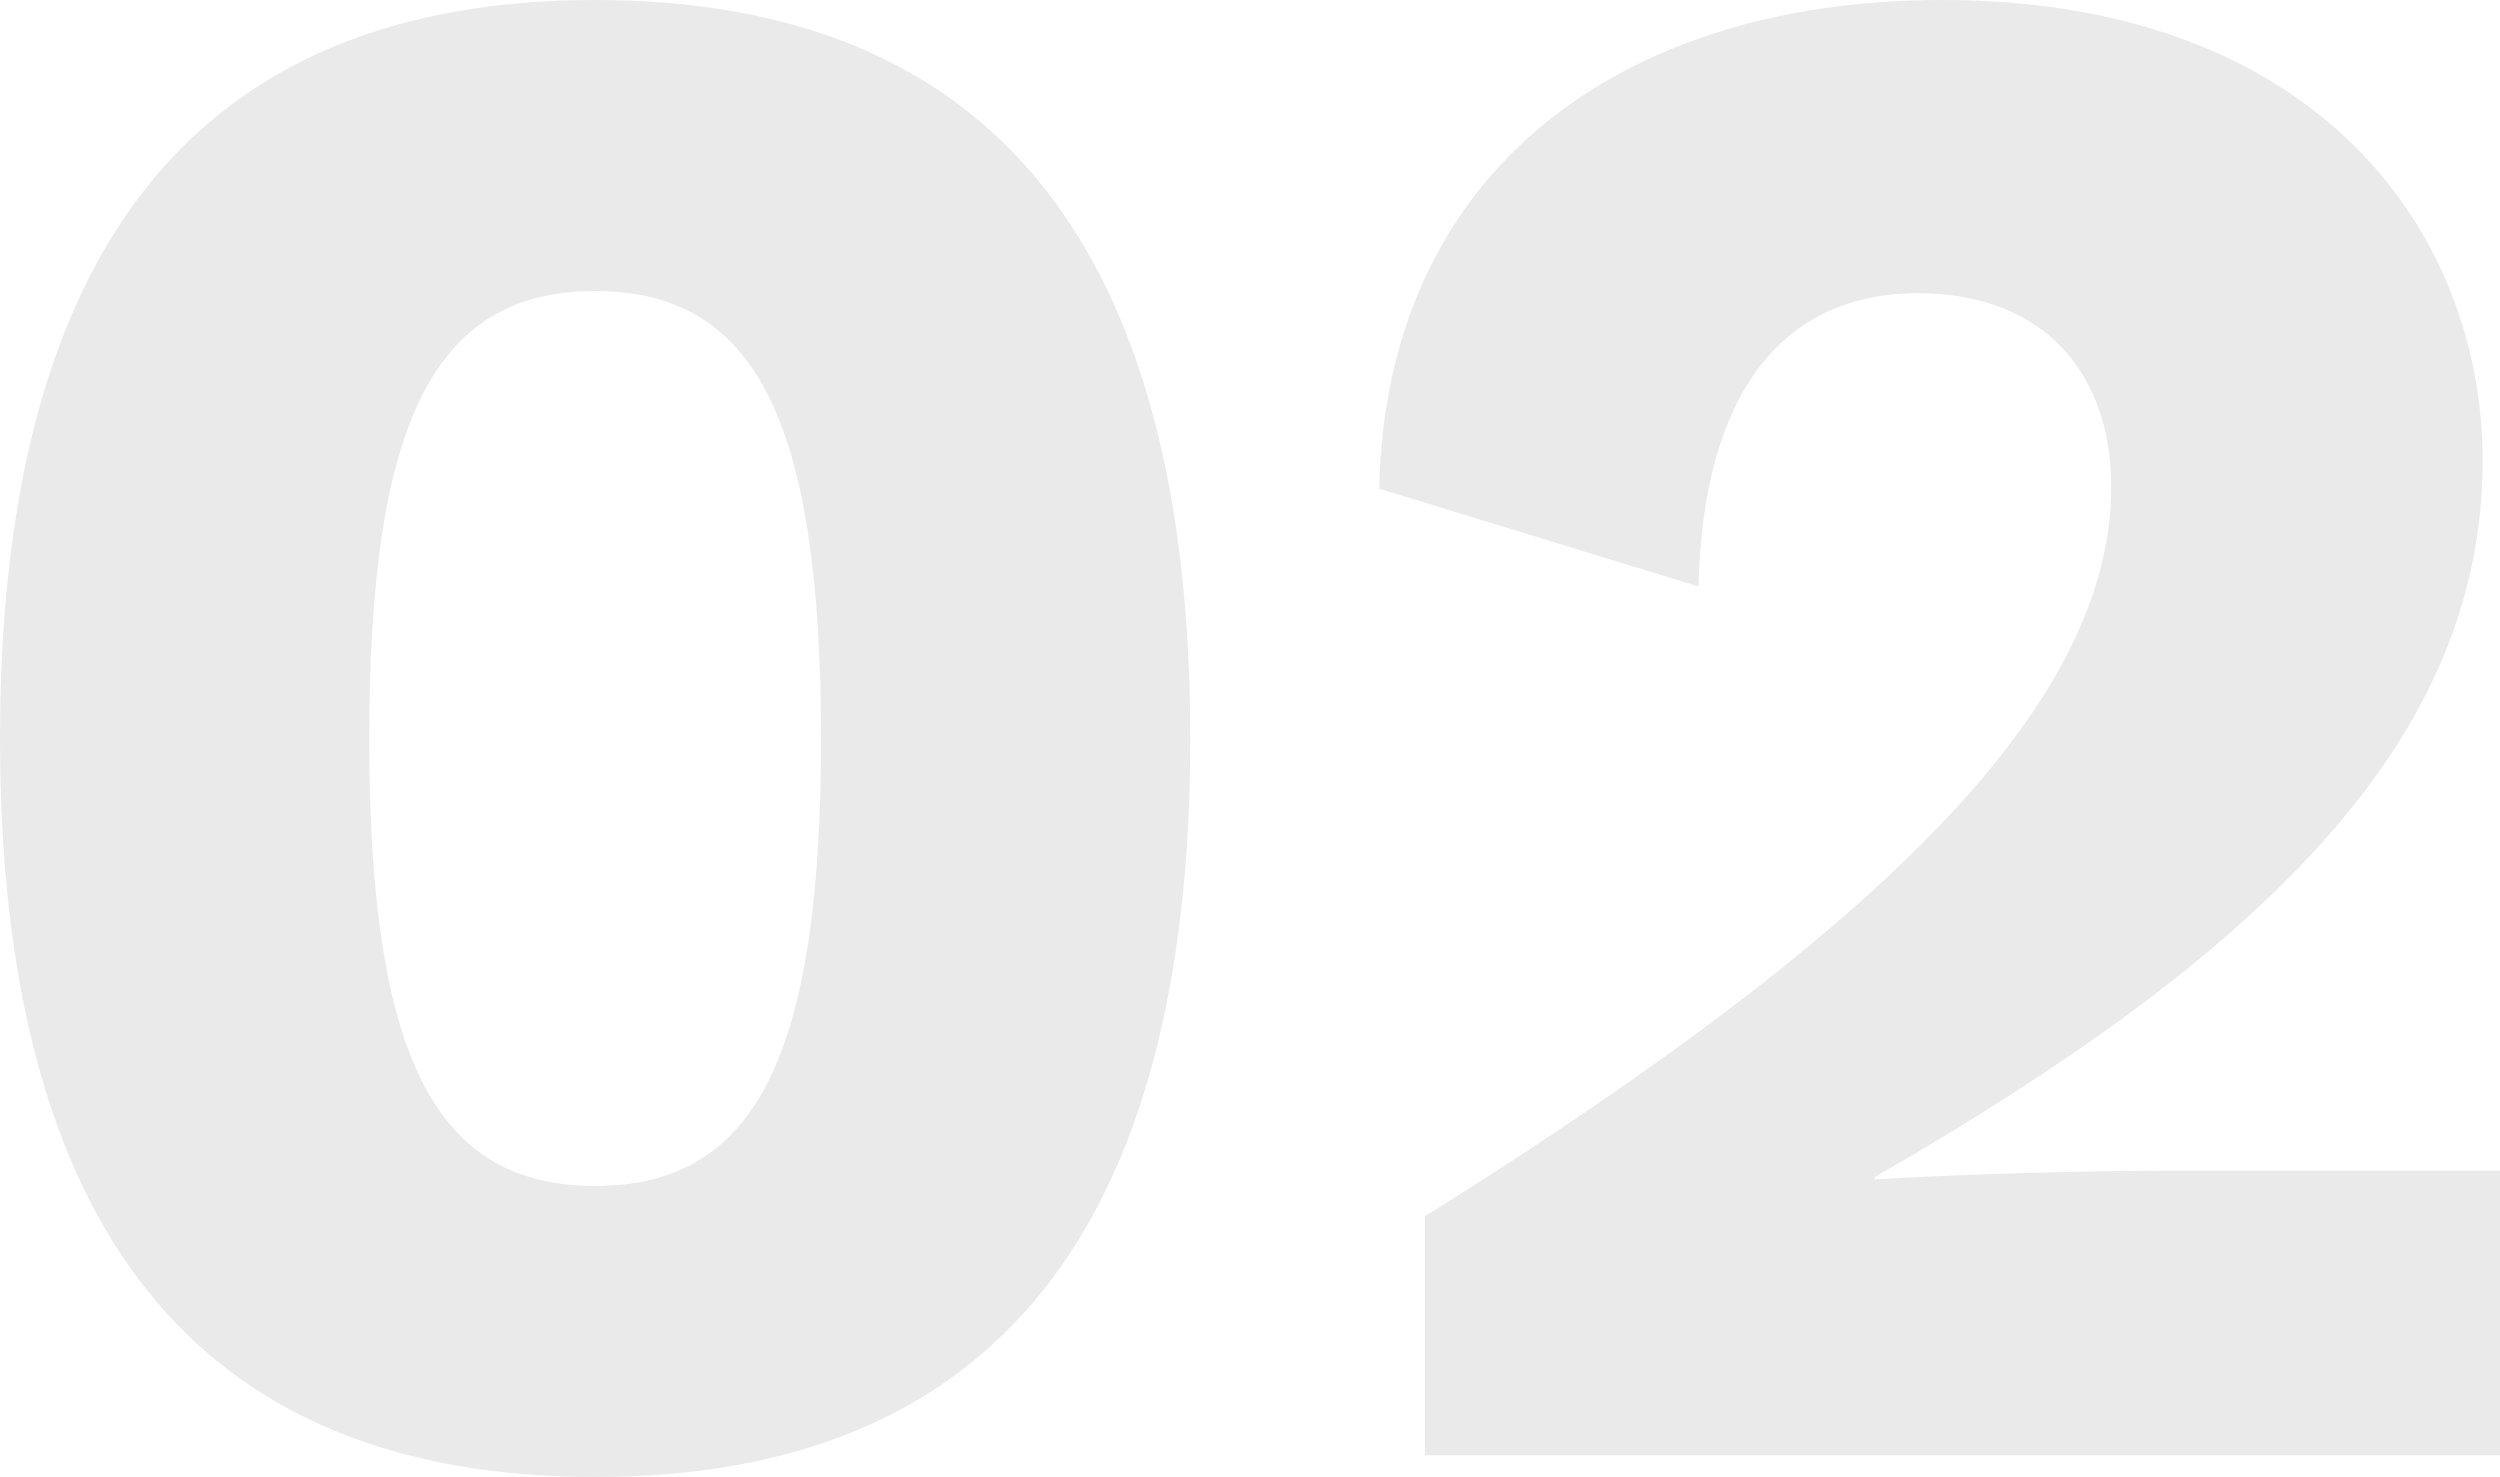
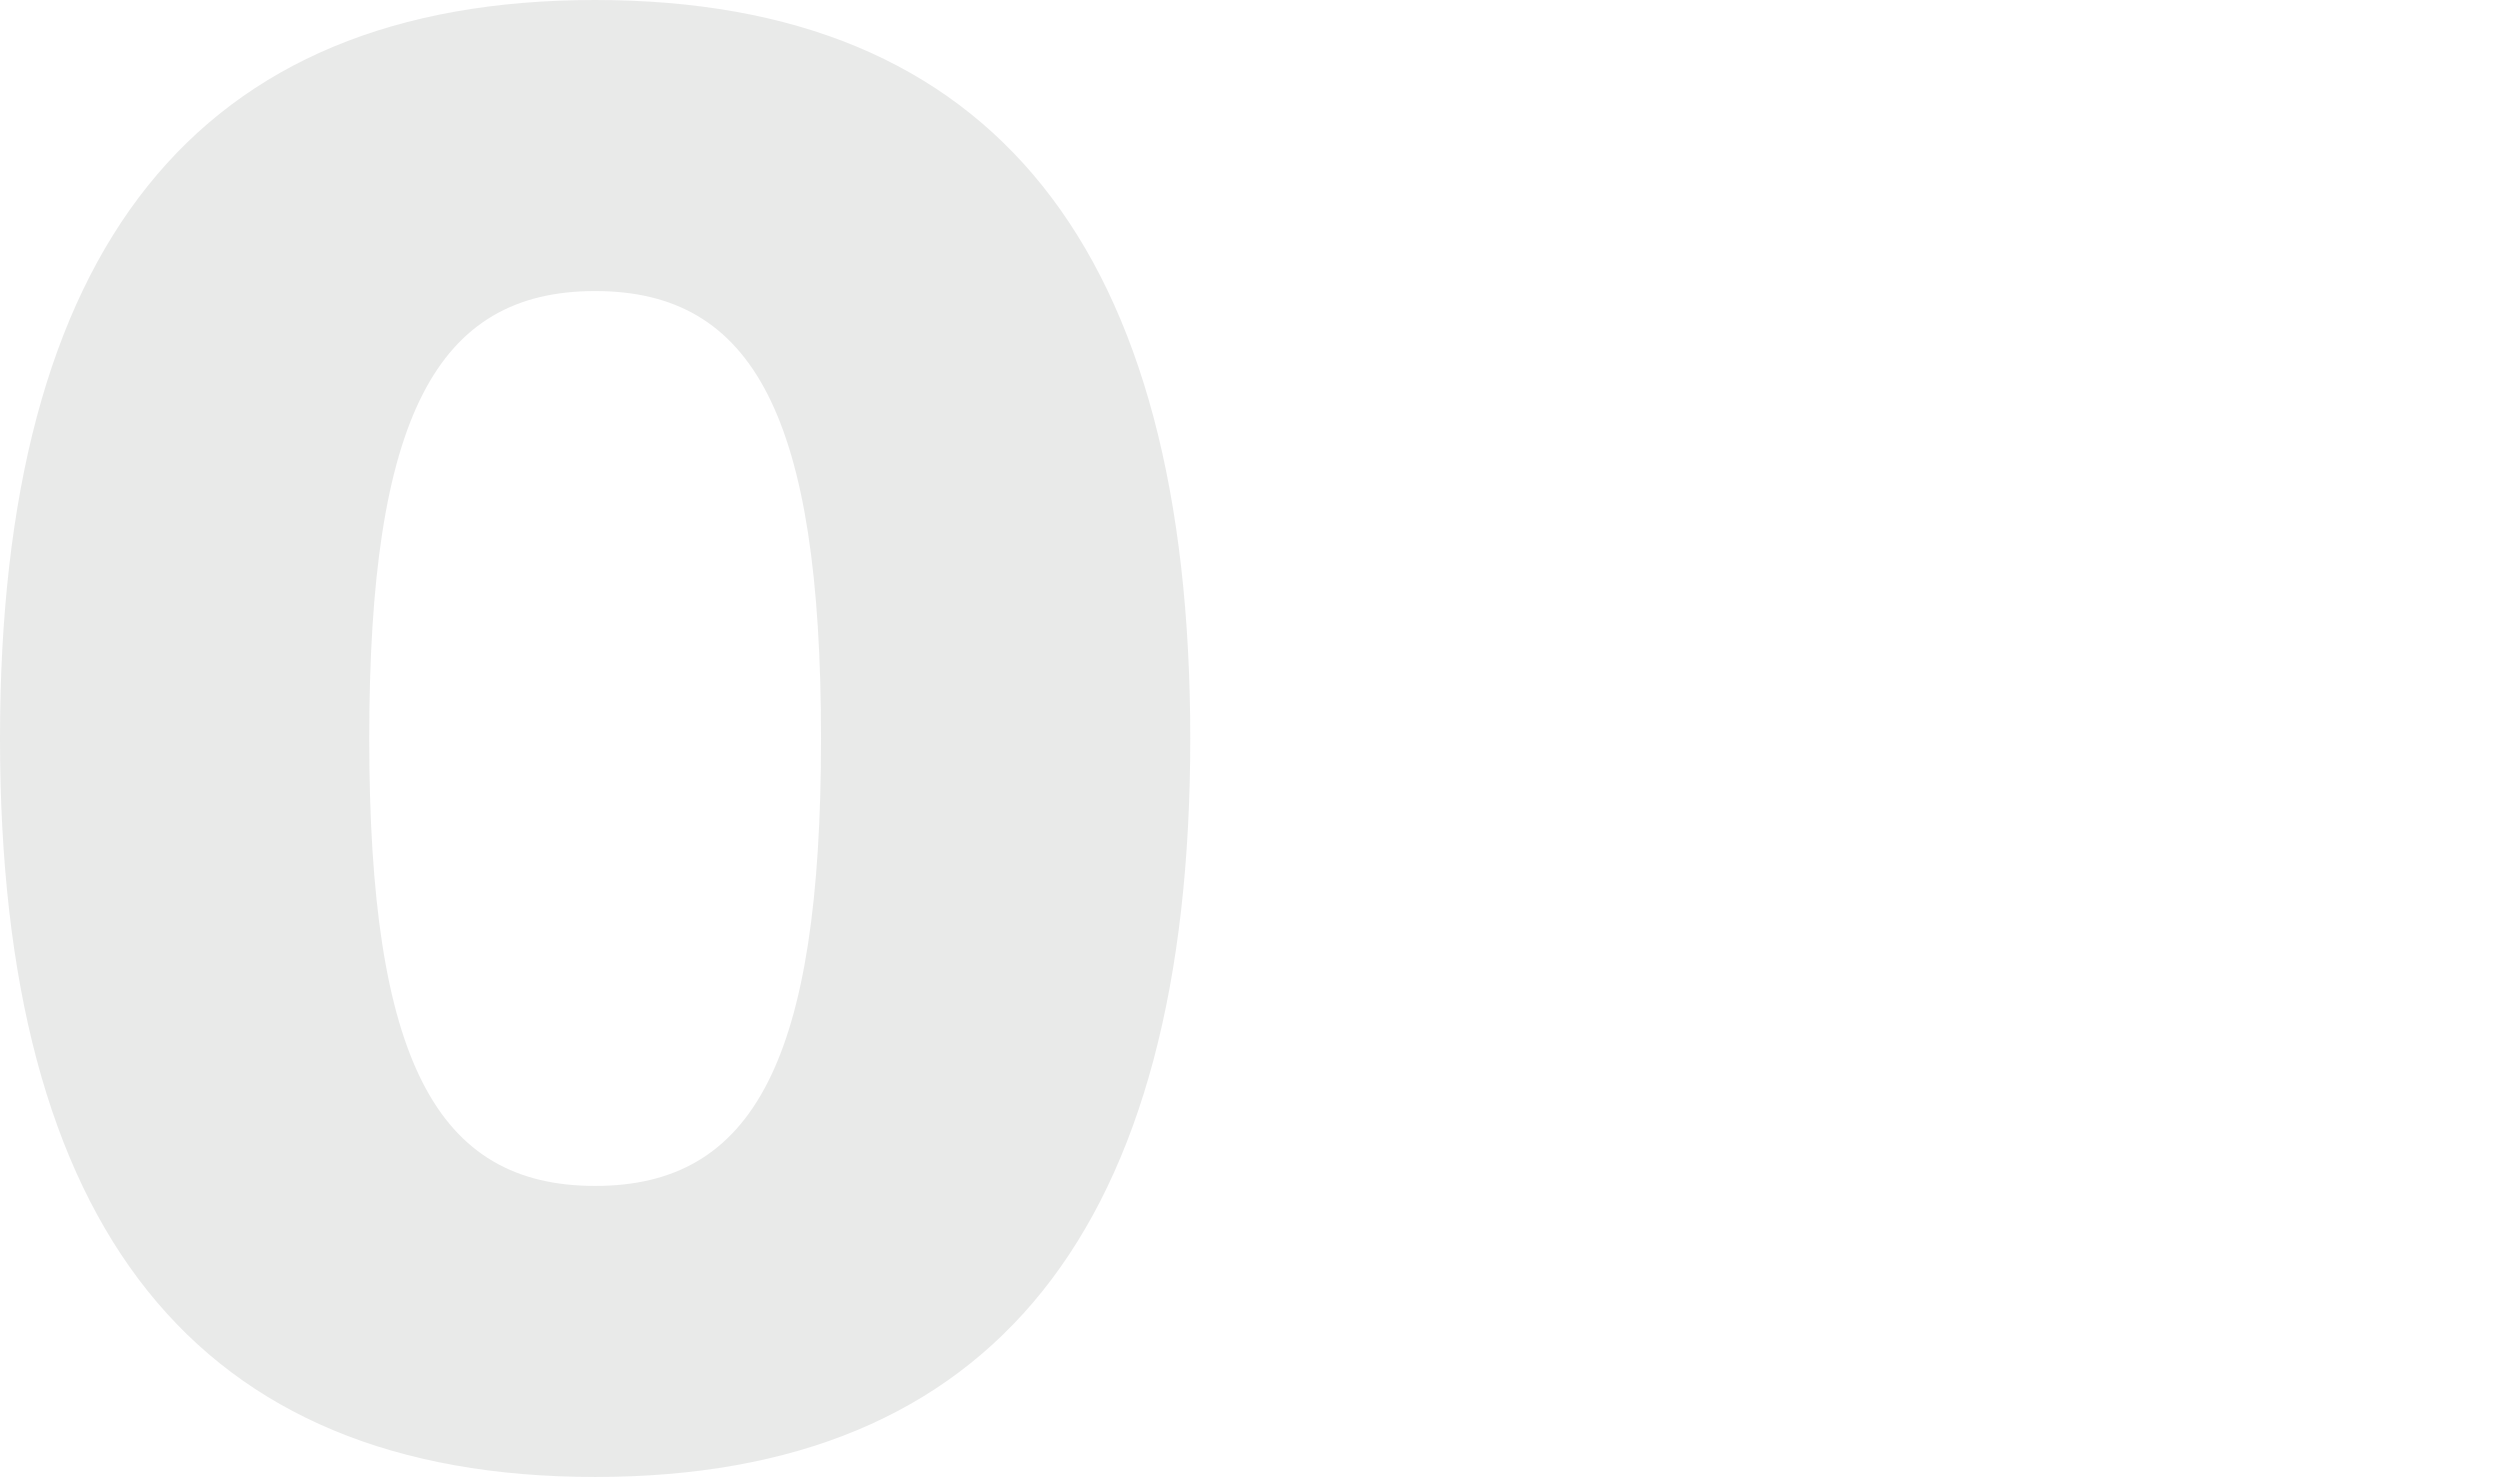
<svg xmlns="http://www.w3.org/2000/svg" viewBox="0 0 345.3 204">
  <defs>
    <style>.cls-1{opacity:0.1;}.cls-2{fill:#202823;}</style>
  </defs>
  <g id="Livello_2" data-name="Livello 2">
    <g id="Livello_1-2" data-name="Livello 1">
      <g class="cls-1">
        <path class="cls-2" d="M0,102C0,34.5,27,0,82.2,0s82.2,34.5,82.2,102-27,102-82.2,102S0,169.5,0,102Zm113.4,0c0-44.4-9.3-61.8-31.2-61.8S51,57.6,51,102s9.3,61.8,31.2,61.8S113.4,146.4,113.4,102Z" />
-         <path class="cls-2" d="M196.8,168c67.8-42.3,94.8-72.9,94.8-100.8,0-15.3-9-26.7-26.7-26.7-18.9,0-29.7,14.1-30.3,40.5L190.5,67.5C191.4,23.7,223.8,0,268.2,0c52.5,0,74.7,32.7,74.7,63.6,0,38.7-30.3,68.1-84,99v.3c9.9-.6,27.3-1.2,39.9-1.2h46.5V201H196.8Z" />
      </g>
    </g>
  </g>
</svg>